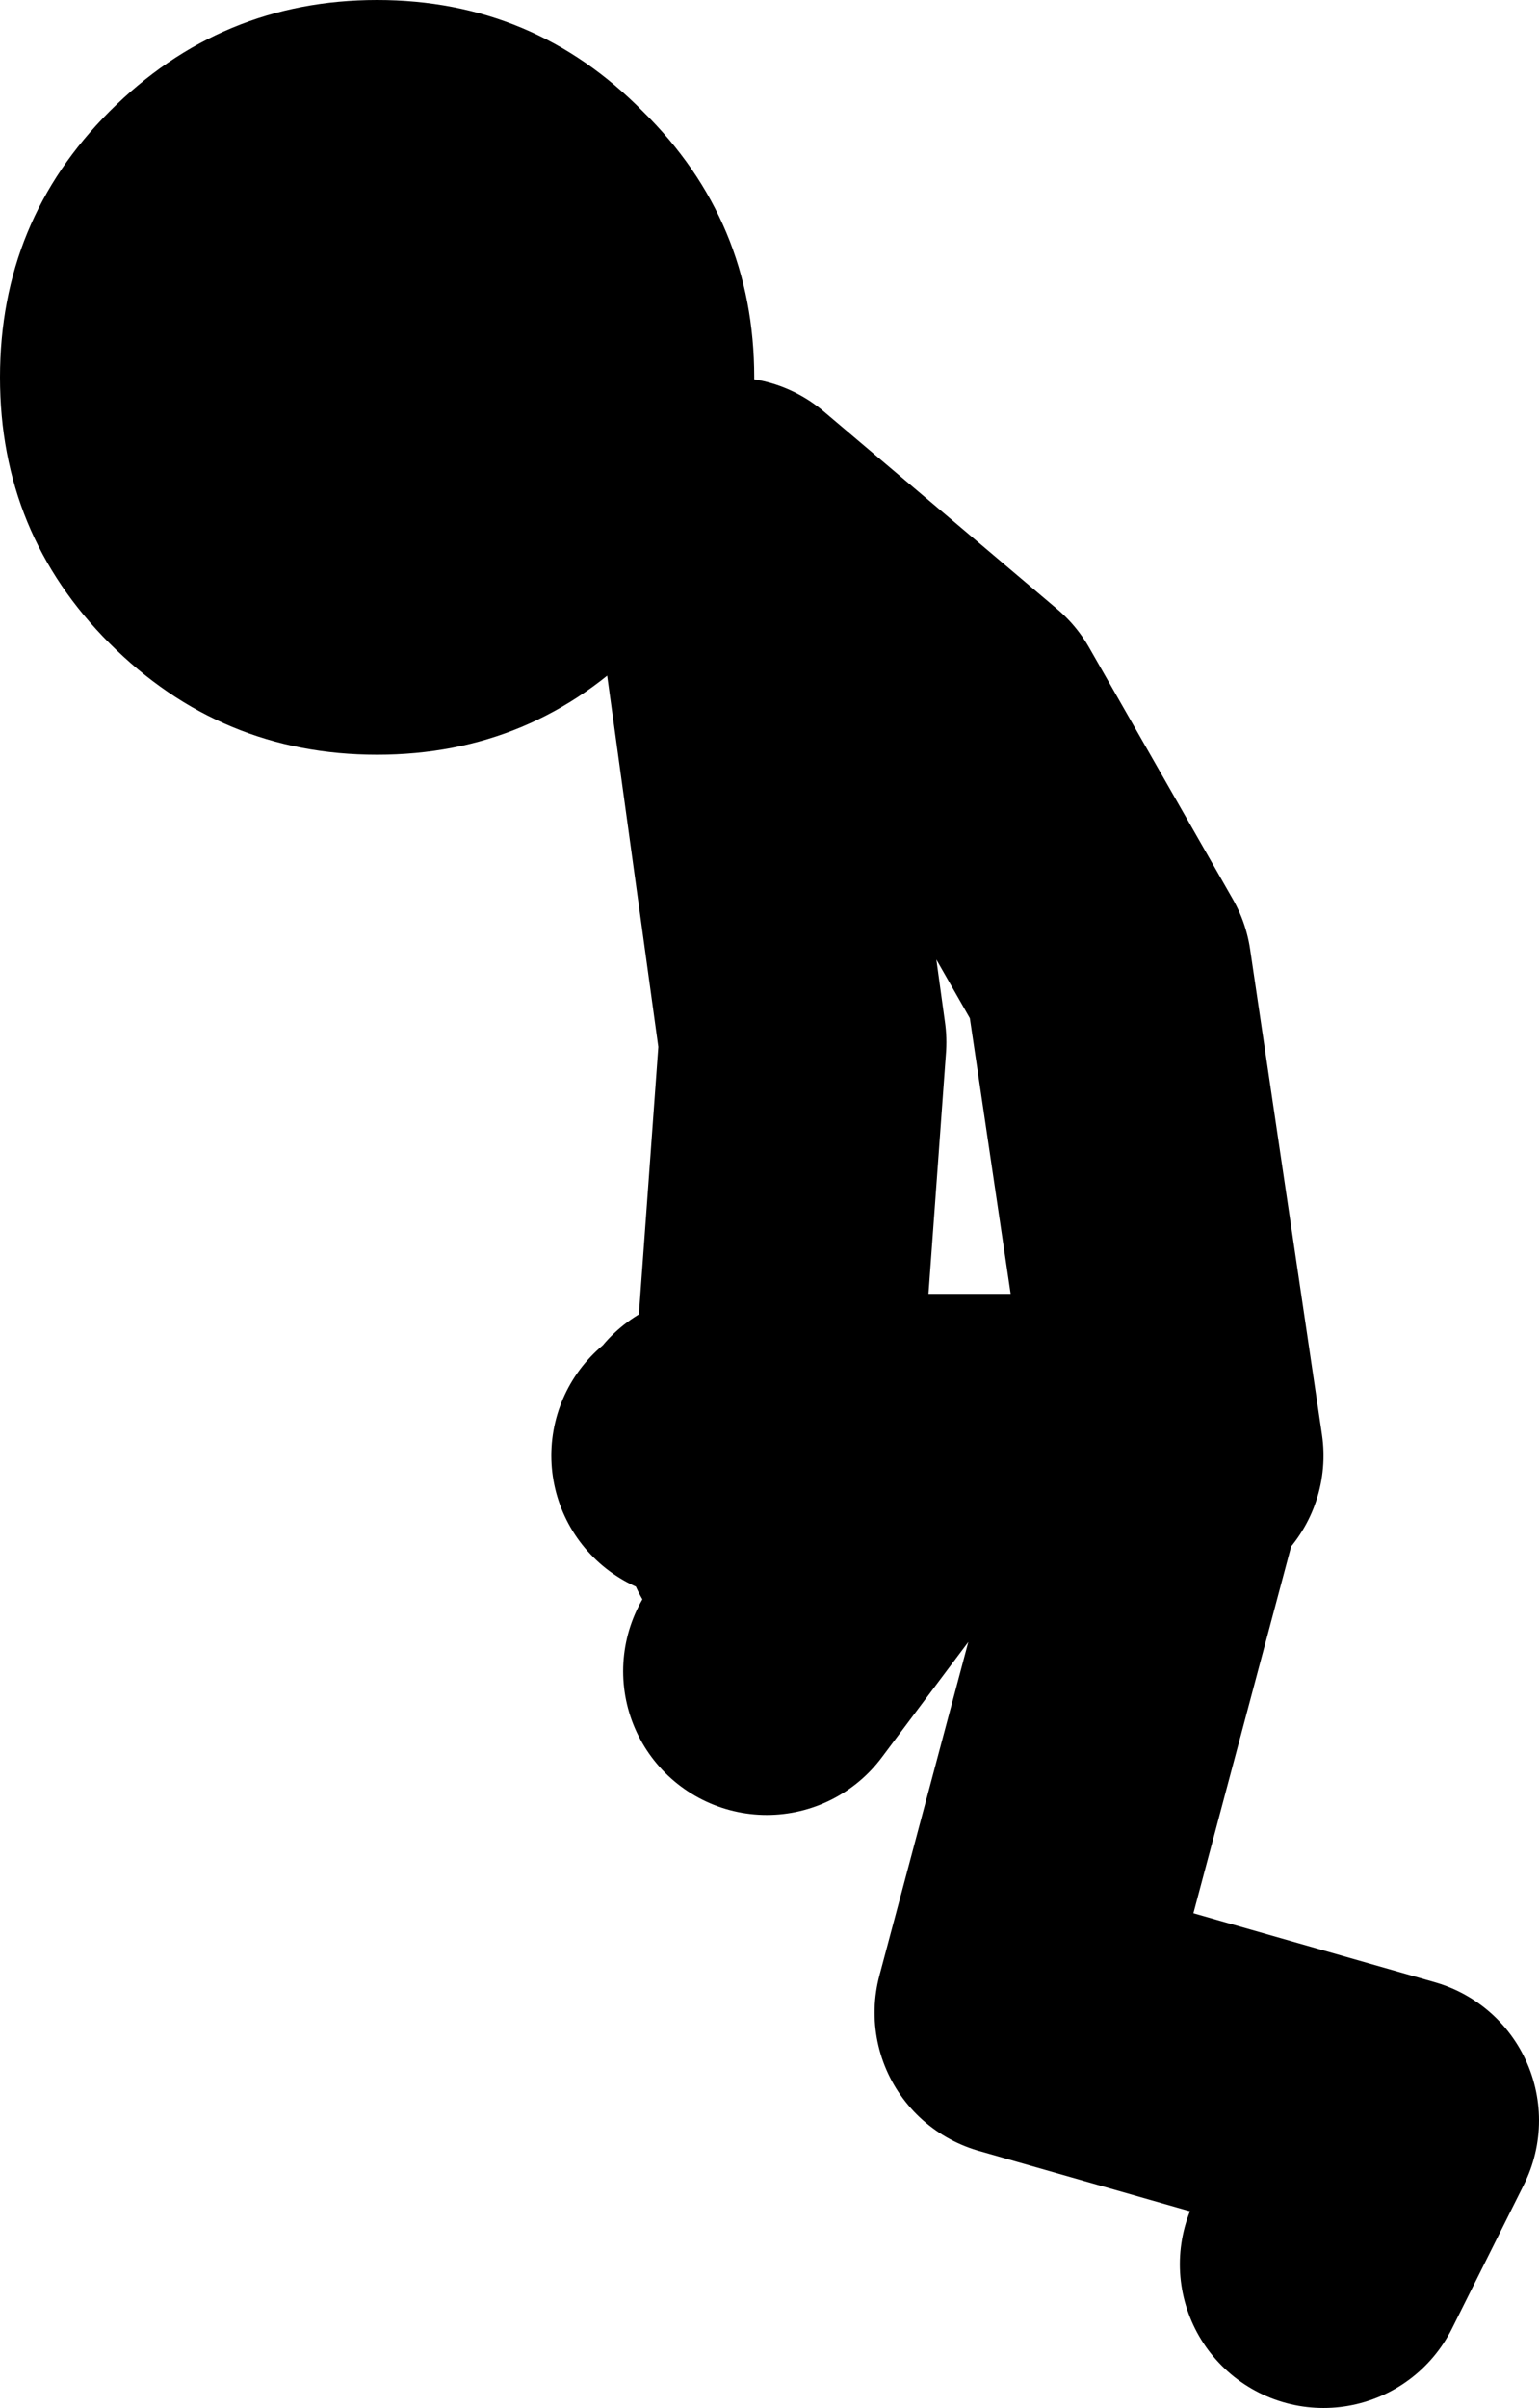
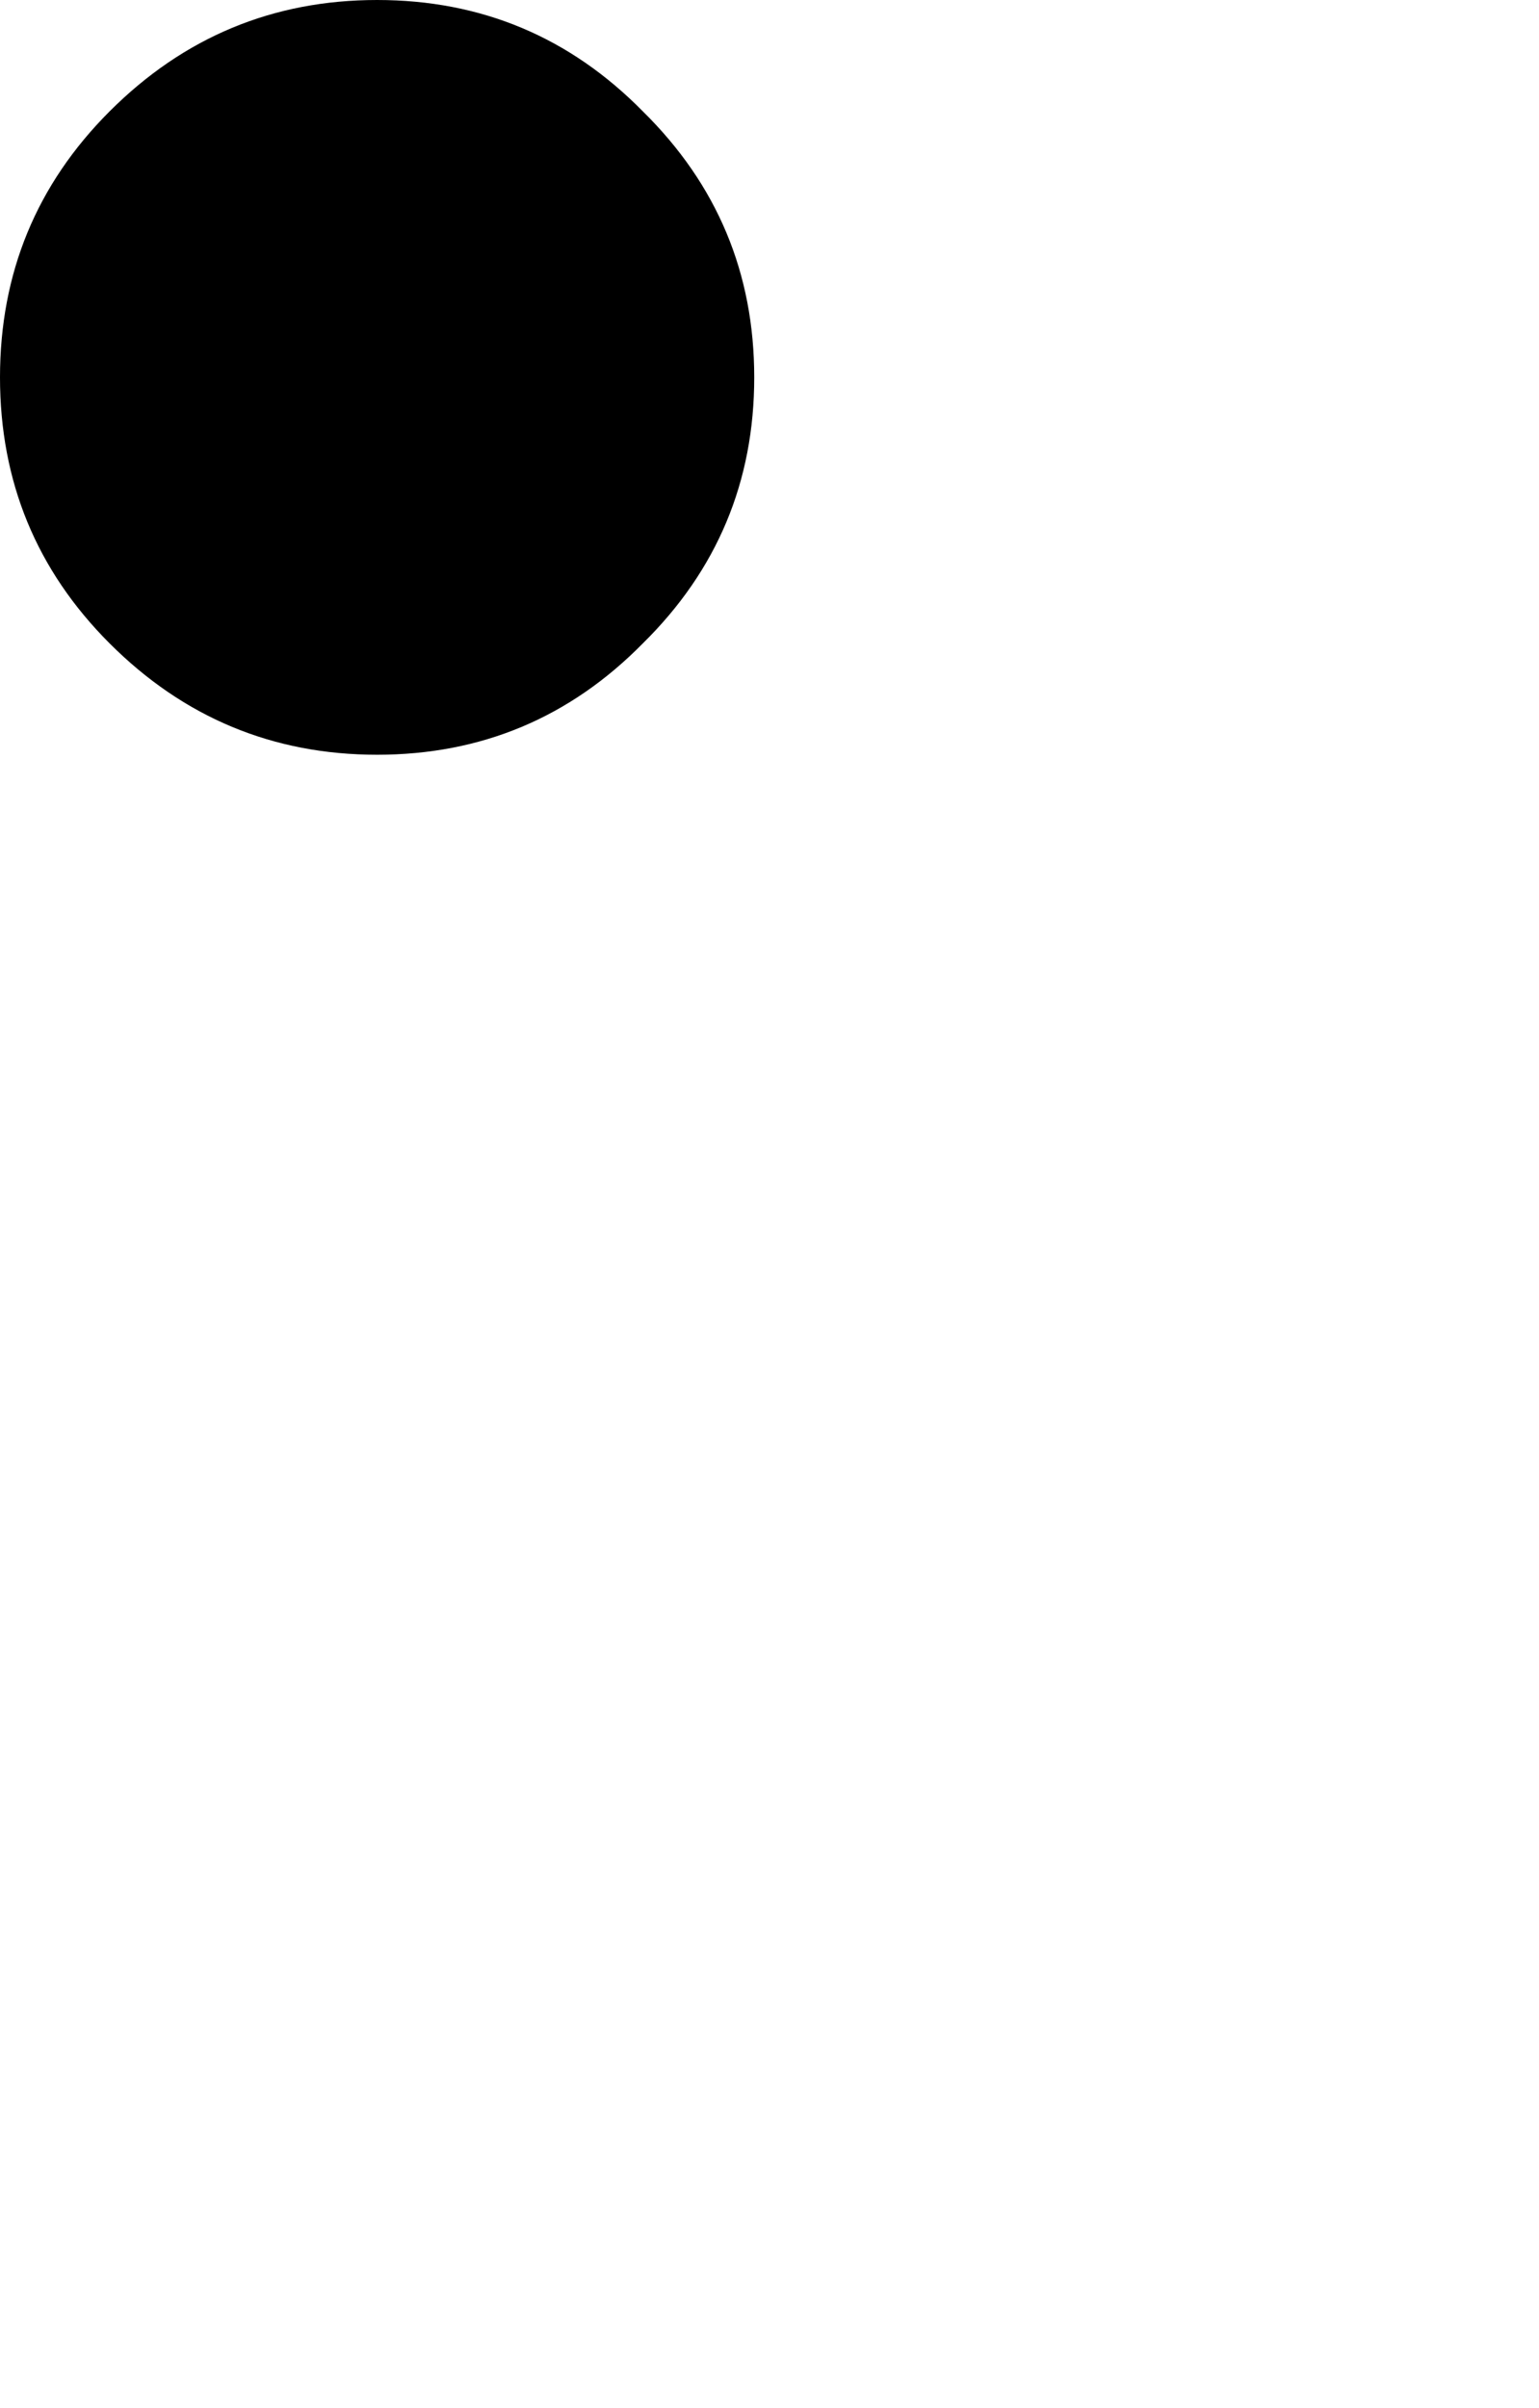
<svg xmlns="http://www.w3.org/2000/svg" height="67.0px" width="42.85px">
  <g transform="matrix(1.0, 0.0, 0.0, 1.0, -182.2, 86.5)">
-     <path d="M215.05 -46.0 L213.05 -59.5 209.05 -66.5 202.55 -72.0 204.55 -57.5 203.75 -46.5 214.05 -46.5 M214.55 -45.5 L210.55 -30.5 221.05 -27.5 219.05 -23.5 M206.55 -44.0 L203.55 -40.0 M201.55 -46.0 L203.65 -45.05 203.75 -46.5 202.05 -46.5 M206.05 -44.0 L203.65 -45.05 203.55 -44.0" fill="none" stroke="#000000" stroke-linecap="round" stroke-linejoin="round" stroke-width="8.0" />
    <path d="M203.2 -76.0 Q203.2 -71.65 200.1 -68.6 197.05 -65.5 192.7 -65.5 188.35 -65.5 185.25 -68.6 182.2 -71.65 182.2 -76.0 182.2 -80.35 185.25 -83.4 188.35 -86.5 192.7 -86.5 197.05 -86.5 200.1 -83.4 203.2 -80.35 203.2 -76.0" fill="#000000" fill-rule="evenodd" stroke="none" />
  </g>
</svg>